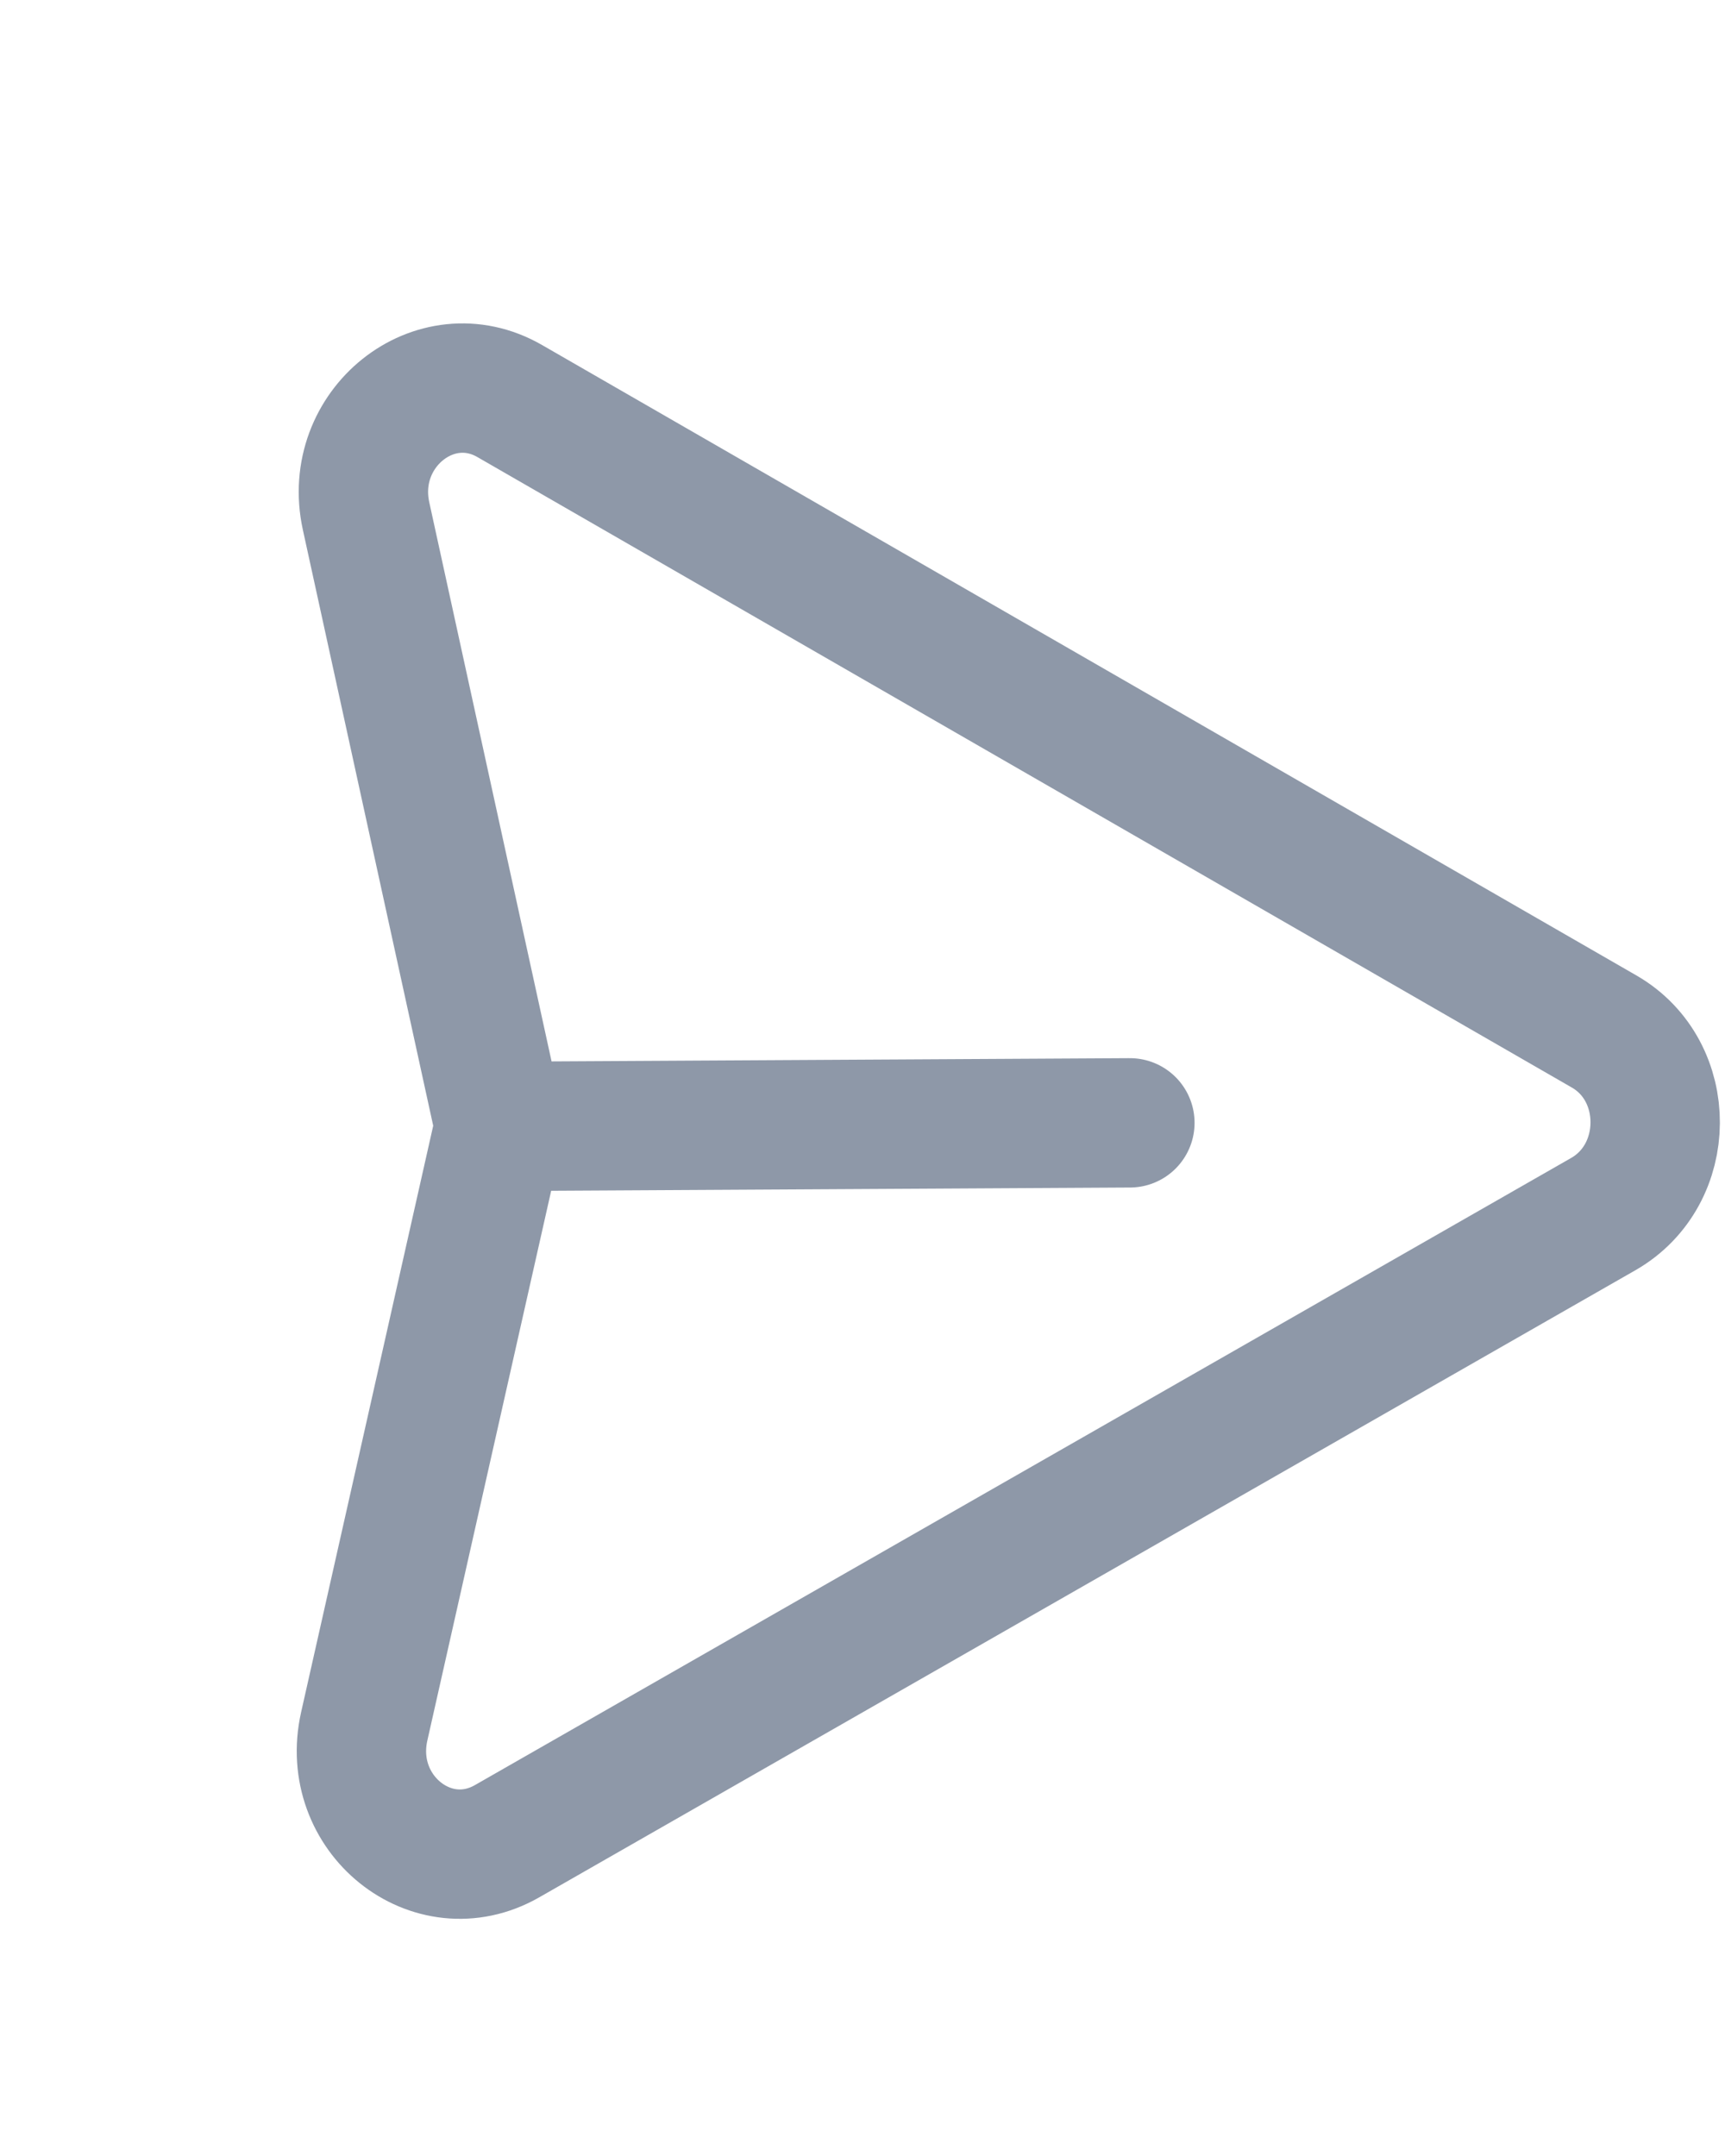
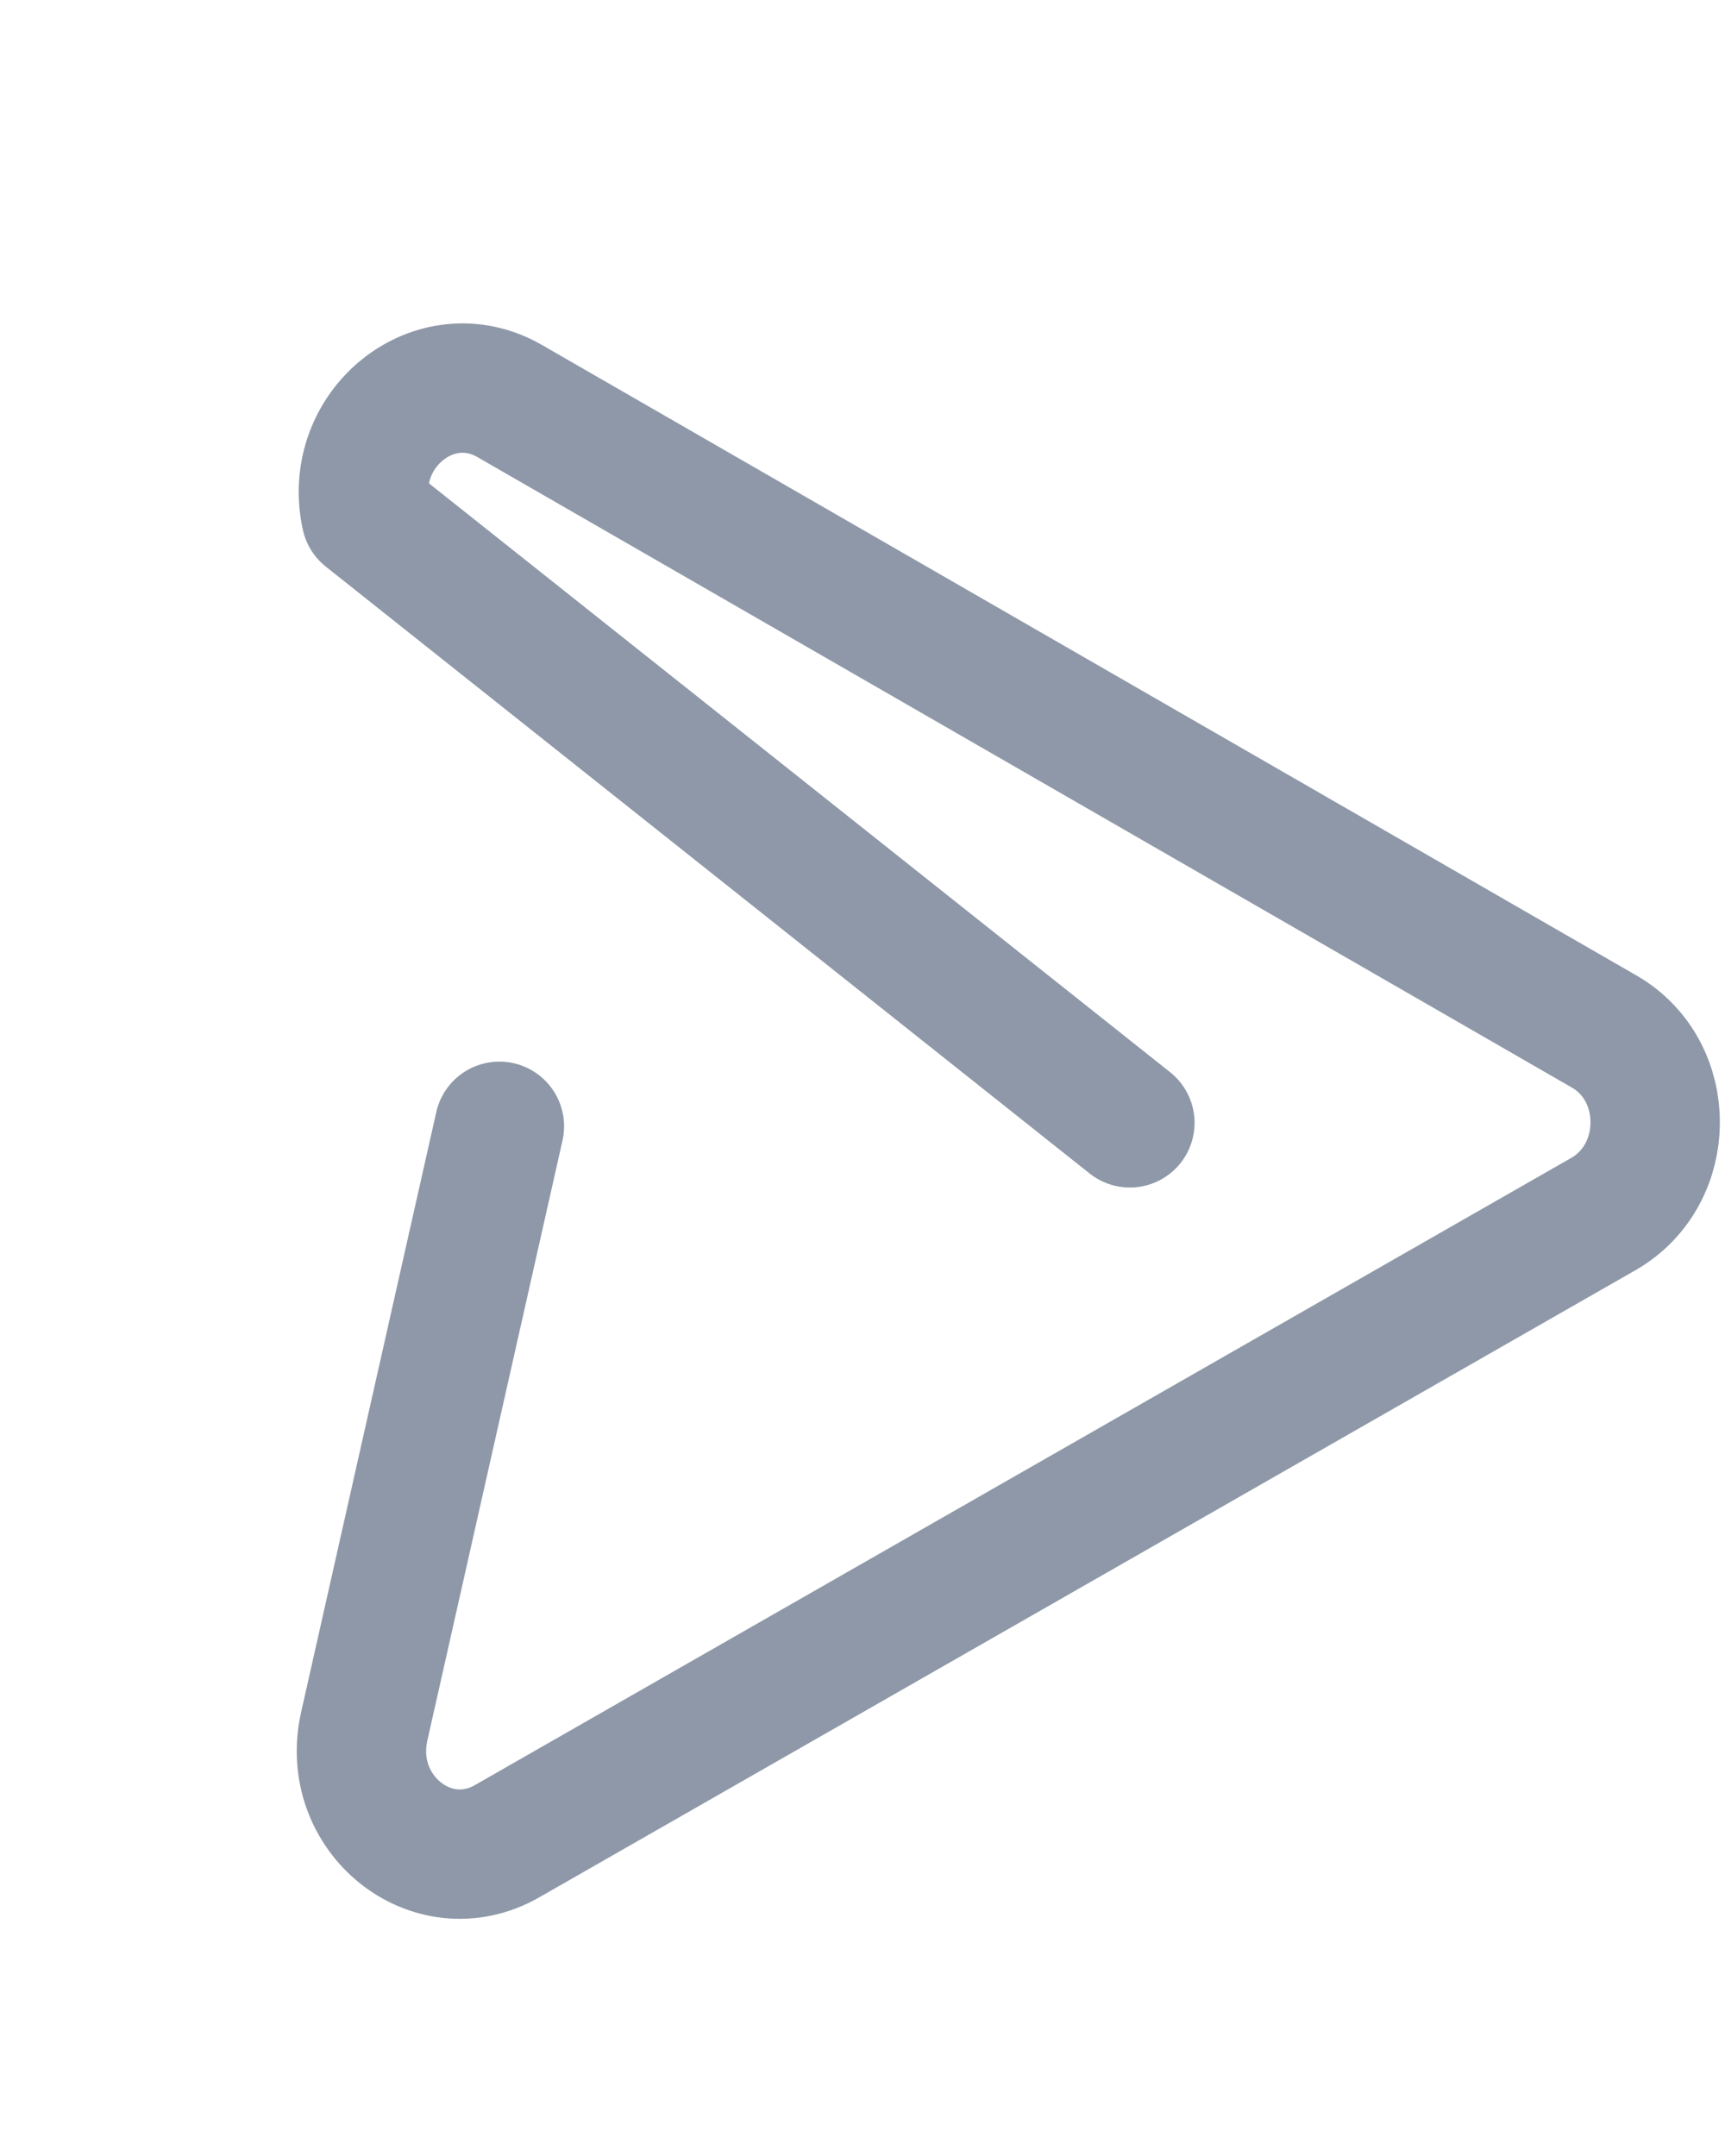
<svg xmlns="http://www.w3.org/2000/svg" width="20" height="25" viewBox="0 0 20 25" fill="none">
-   <path d="M13.1 13.02L5.792 13.061L4.244 5.983C4.023 4.969 5.045 4.151 5.911 4.651L18.599 11.961C19.392 12.418 19.387 13.621 18.589 14.078L5.879 21.35C5.009 21.847 3.995 21.031 4.223 20.018L5.79 13.06" stroke="#8E98A8" stroke-width="1.5" stroke-linecap="round" stroke-linejoin="round" />
+   <path d="M13.1 13.02L4.244 5.983C4.023 4.969 5.045 4.151 5.911 4.651L18.599 11.961C19.392 12.418 19.387 13.621 18.589 14.078L5.879 21.35C5.009 21.847 3.995 21.031 4.223 20.018L5.79 13.06" stroke="#8E98A8" stroke-width="1.5" stroke-linecap="round" stroke-linejoin="round" />
</svg>